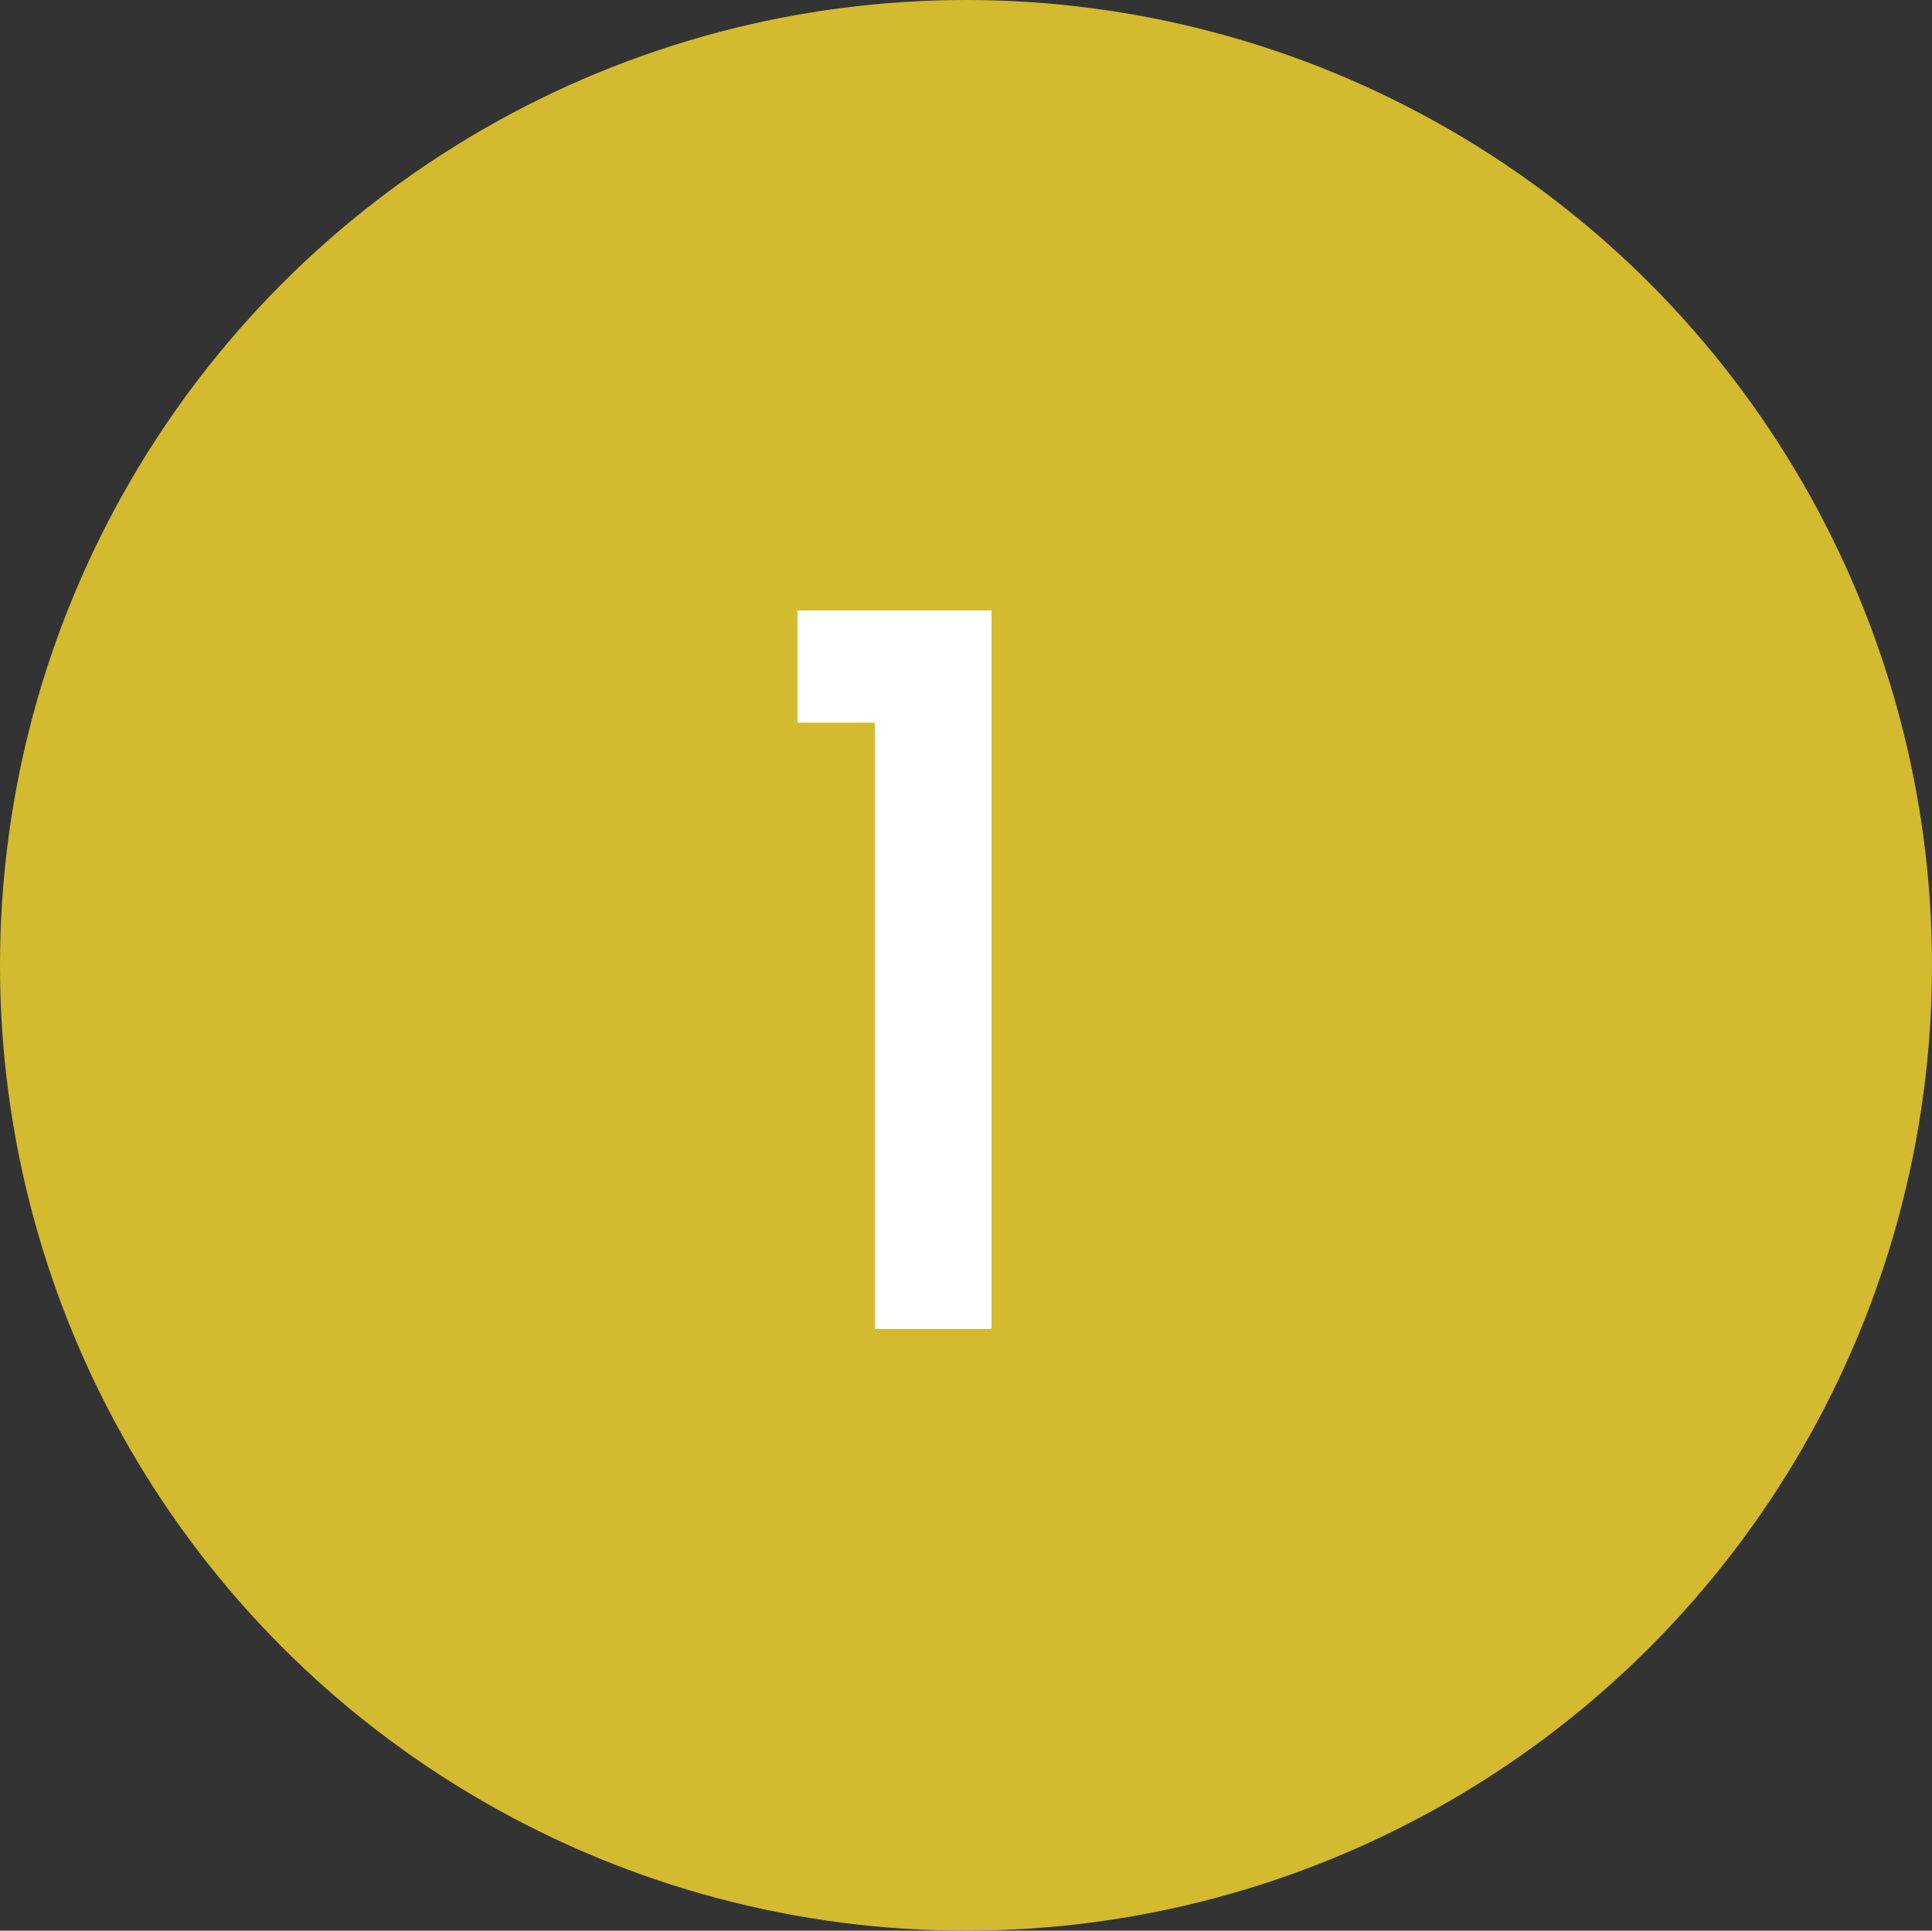
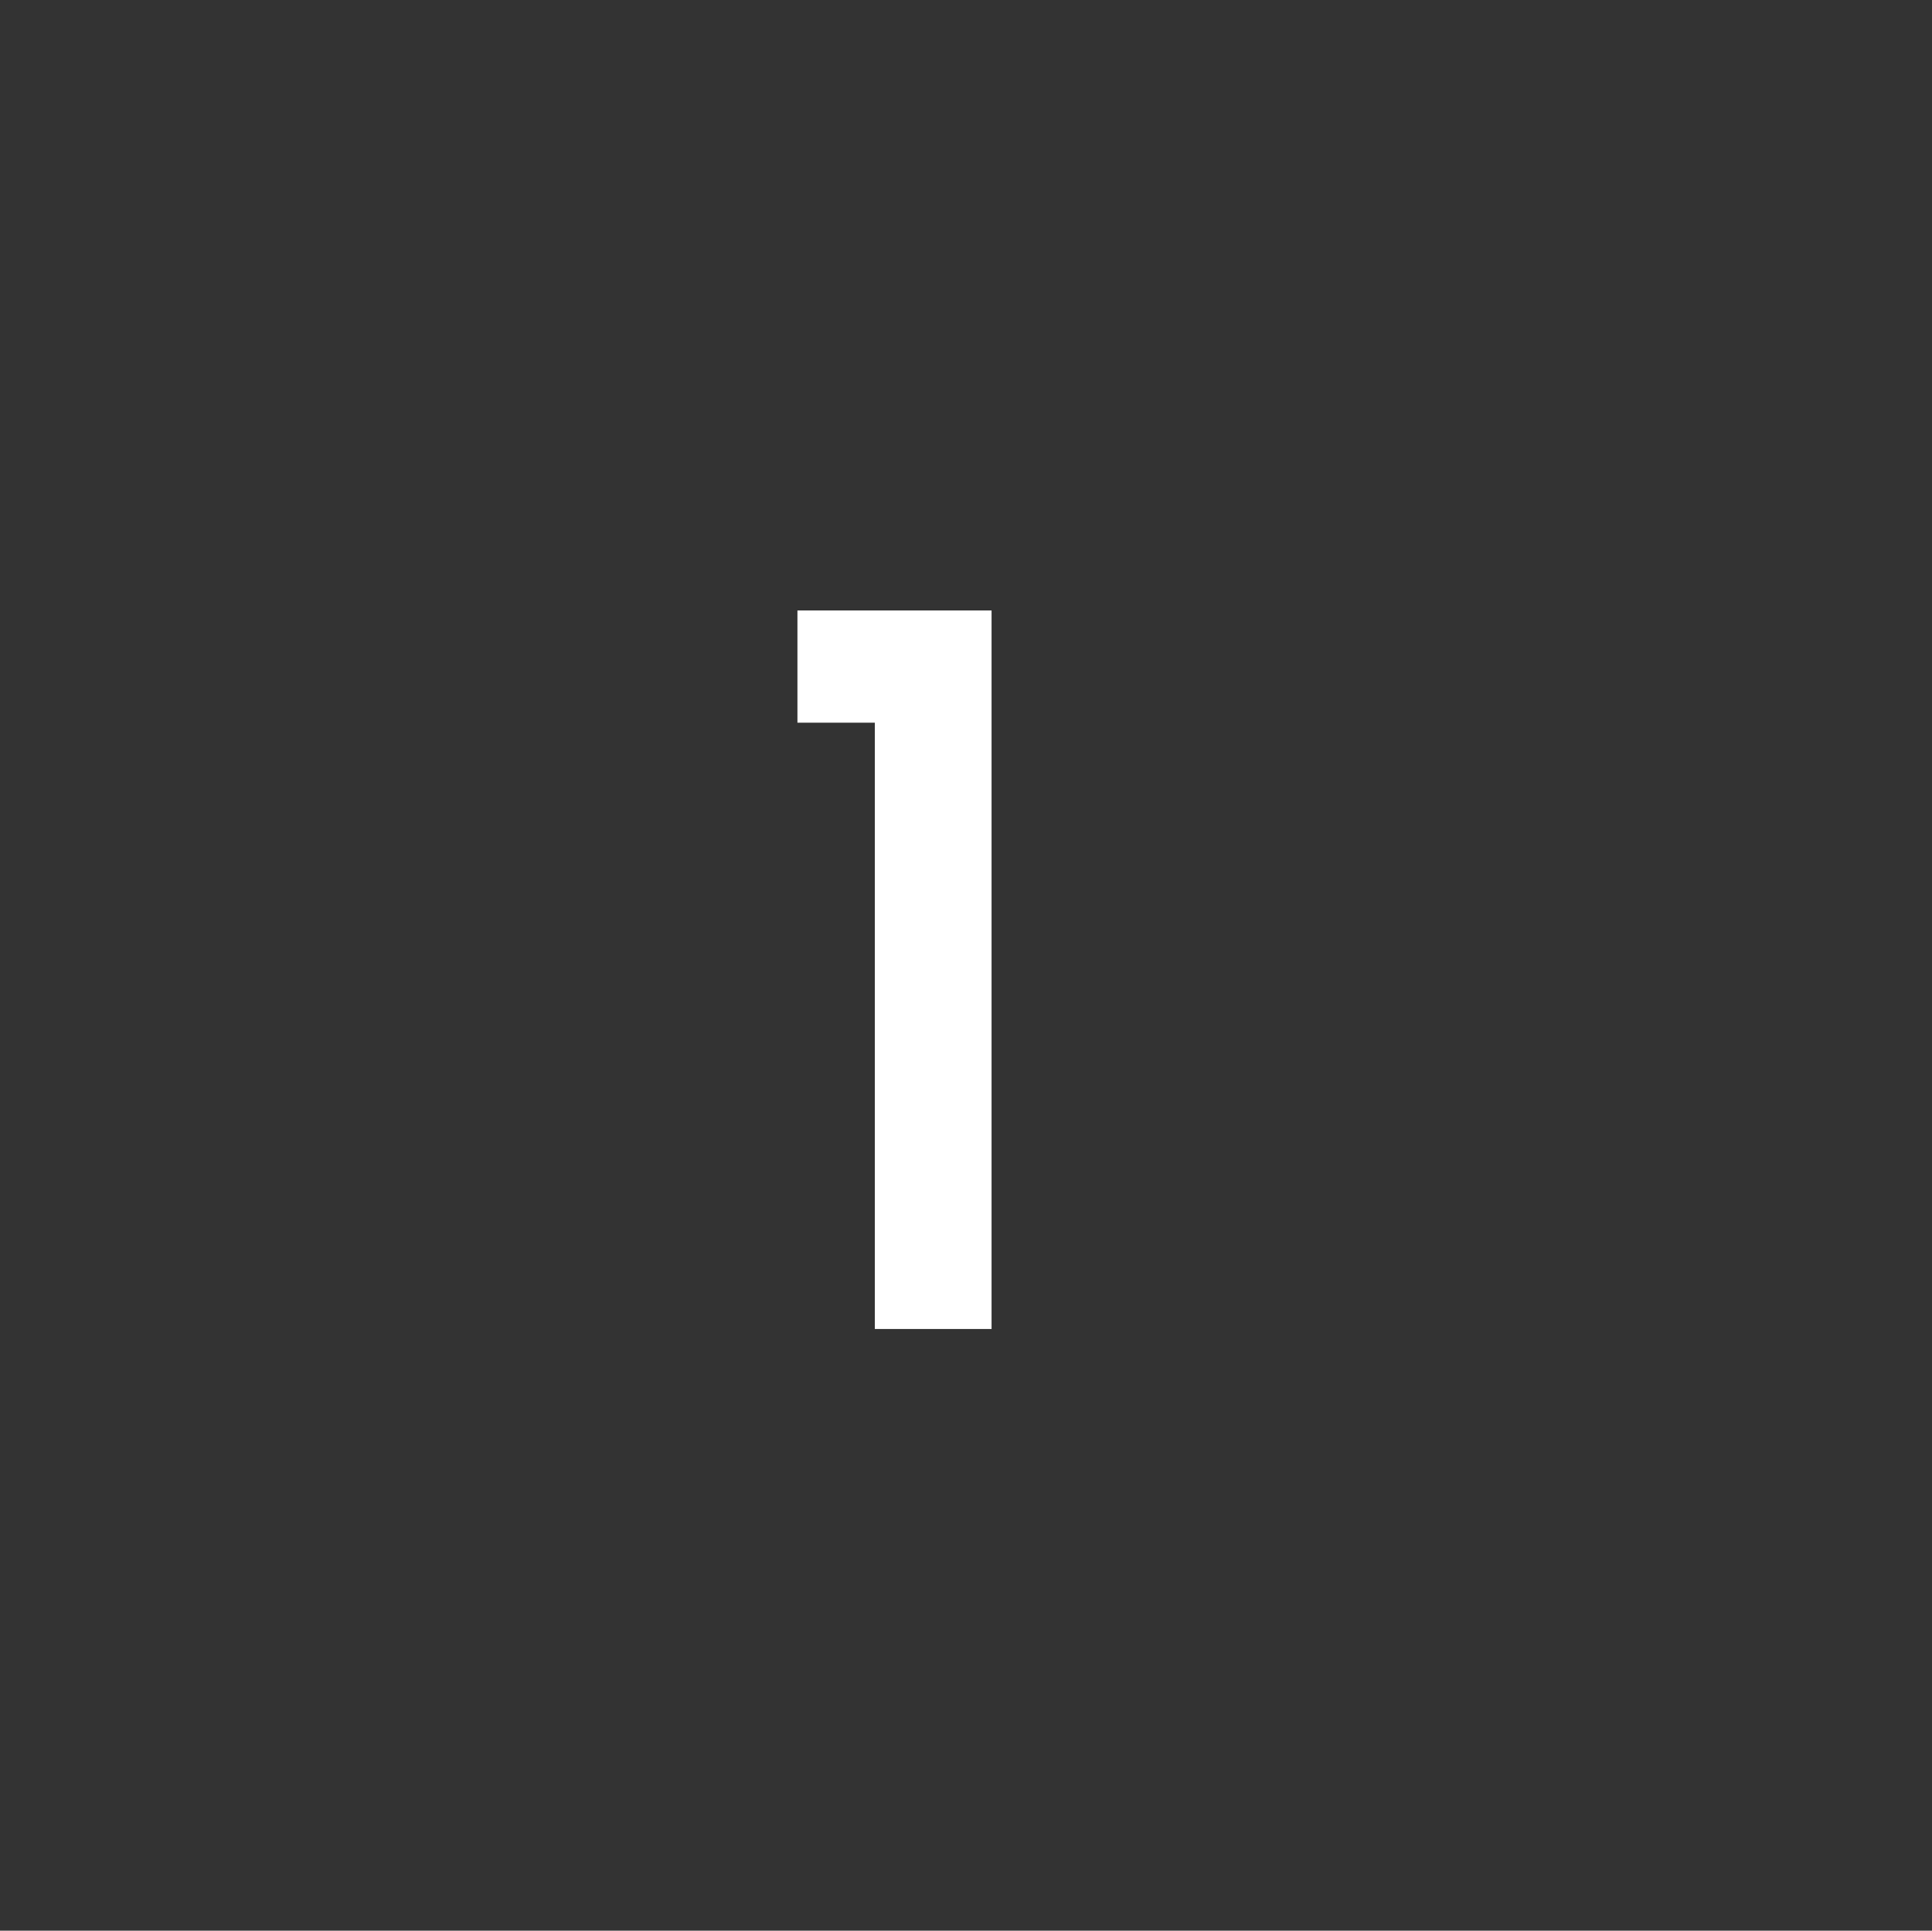
<svg xmlns="http://www.w3.org/2000/svg" width="35.22" height="35.2" viewBox="0 0 35.22 35.2">
  <rect x="0" y="0" width="35.22" height="35.2" fill="#333333" stroke="none" />
  <g id="グループ_1" data-name="グループ 1" transform="translate(-218.71 -1836.61)">
-     <ellipse id="楕円形_2" data-name="楕円形 2" cx="17.61" cy="17.6" rx="17.61" ry="17.6" transform="translate(218.71 1836.61)" fill="#d3ba2e" stroke="#000" stroke-width="0" />
    <path id="パス_4" data-name="パス 4" d="M1.034-13.1H4.573V0H2.445V-11.054H1.034Z" transform="translate(232.213 1860.84)" fill="#fff" />
  </g>
</svg>